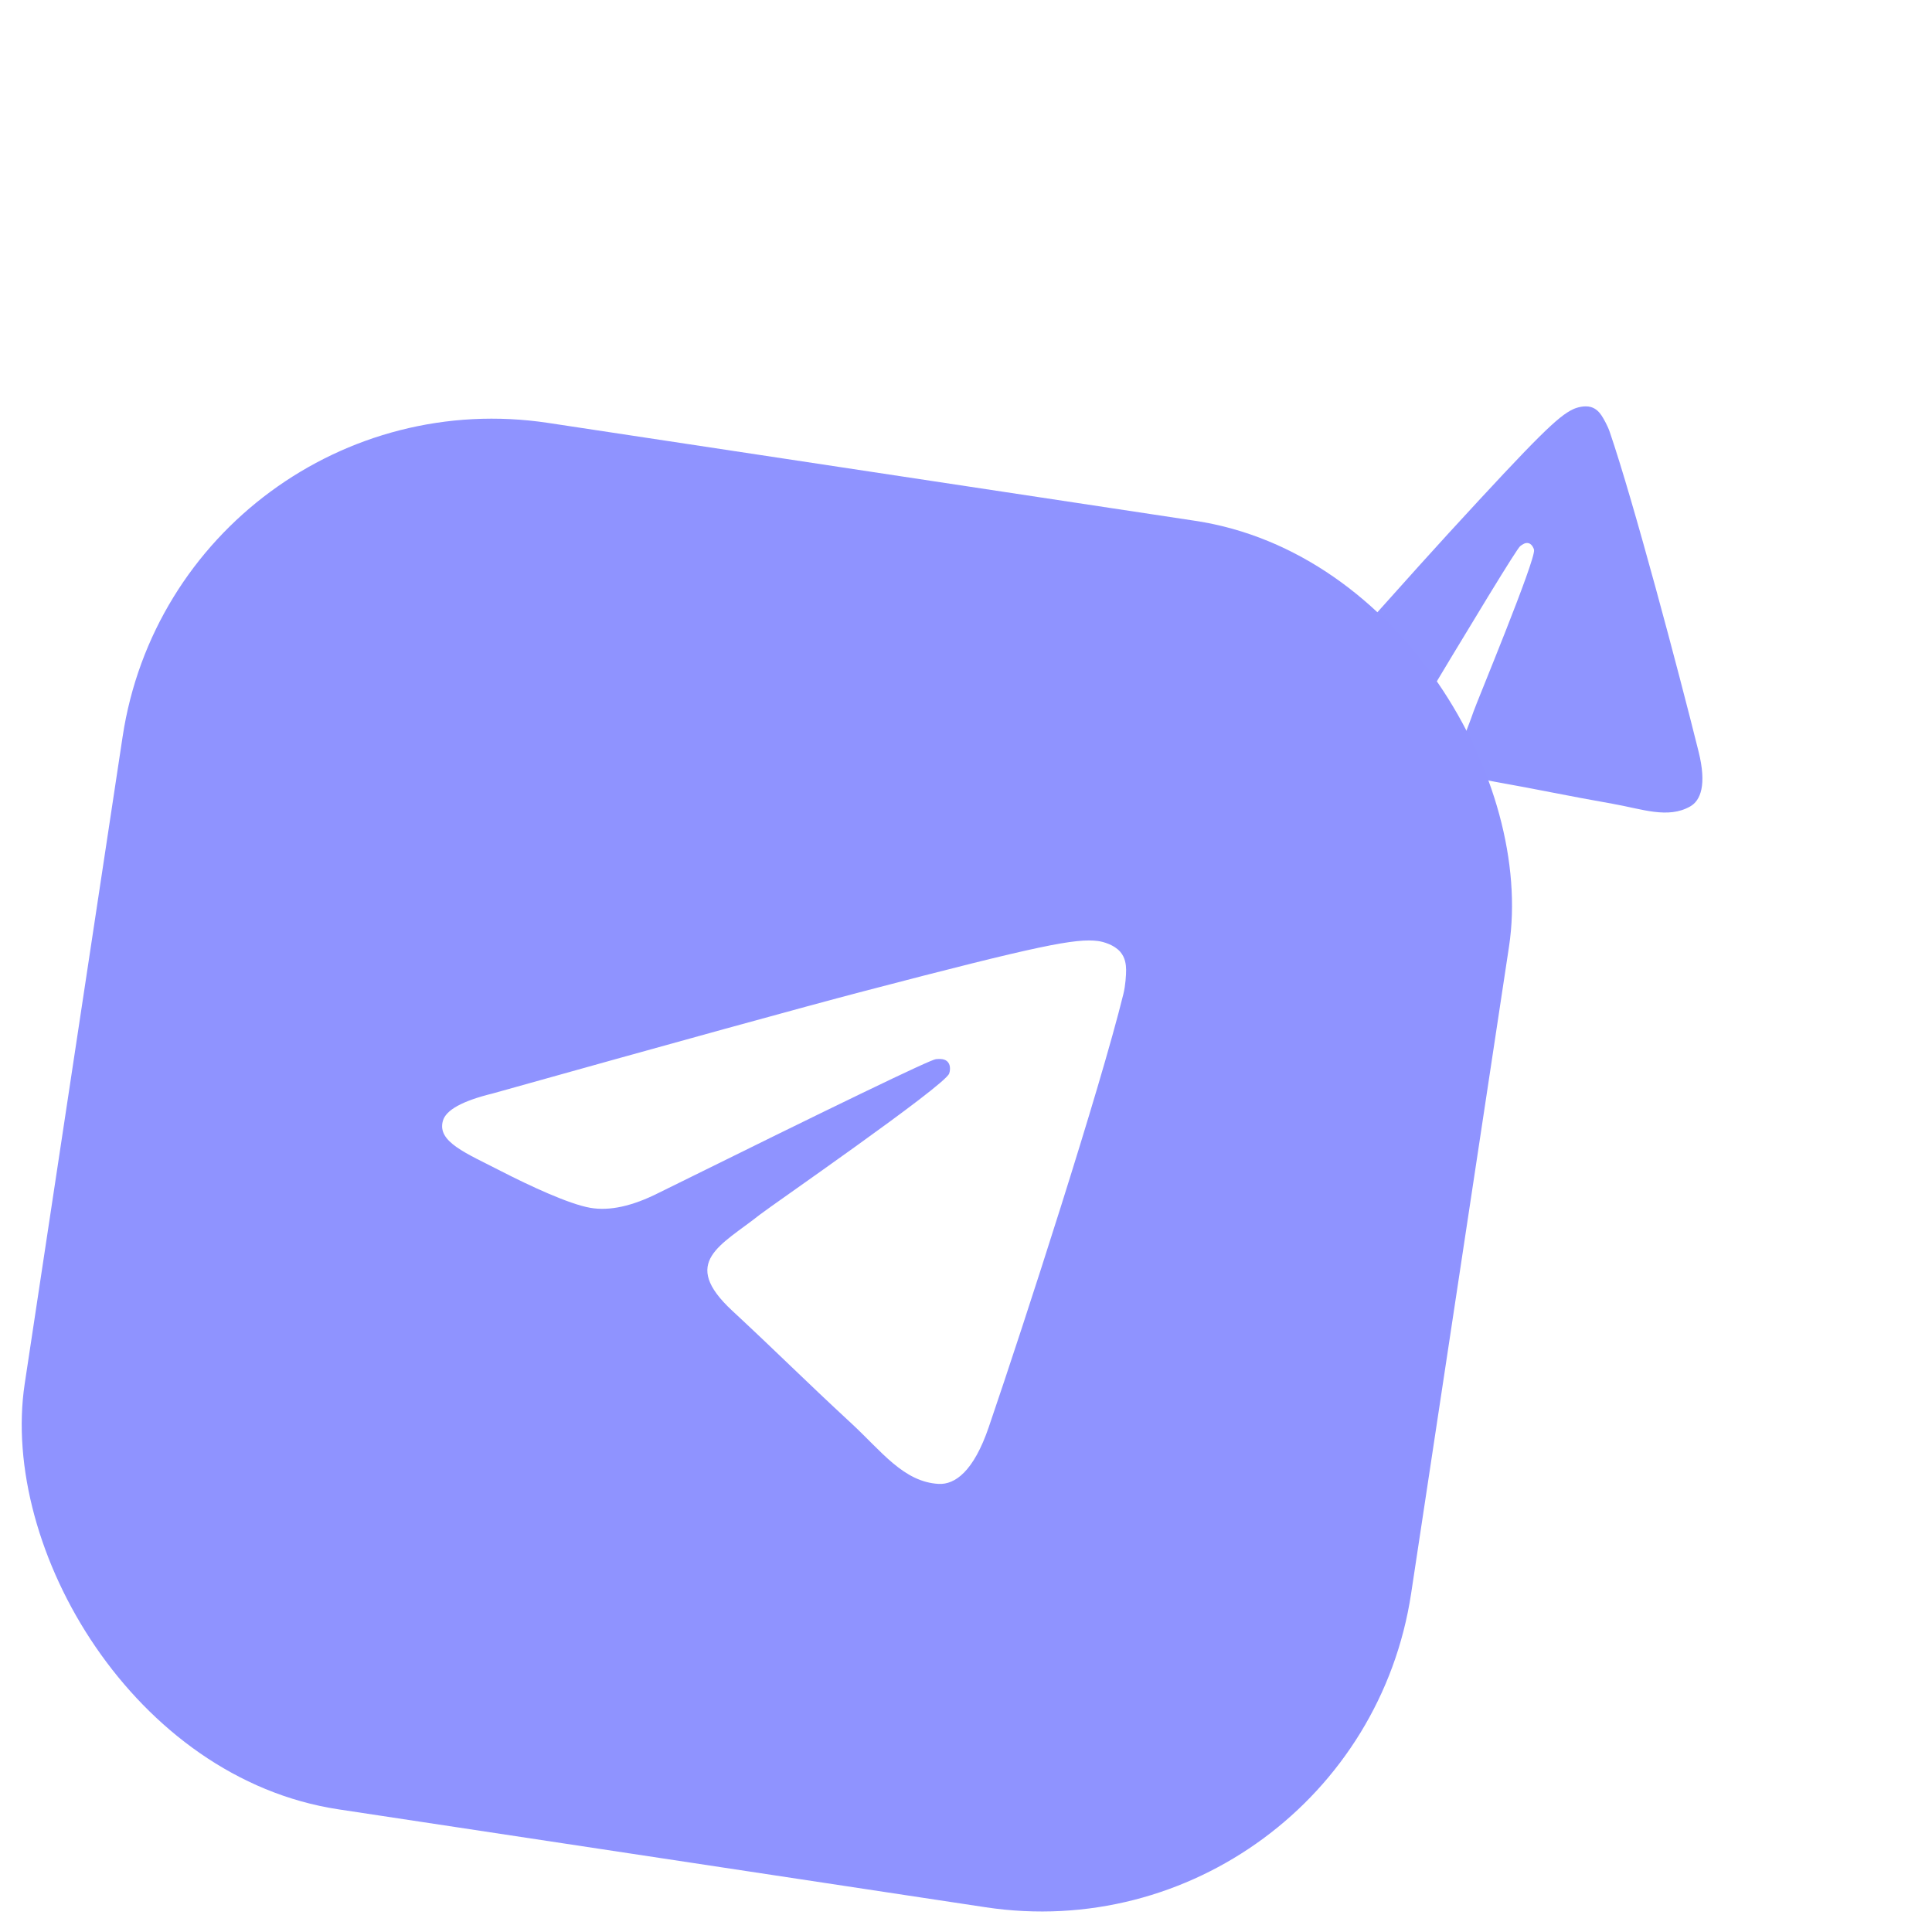
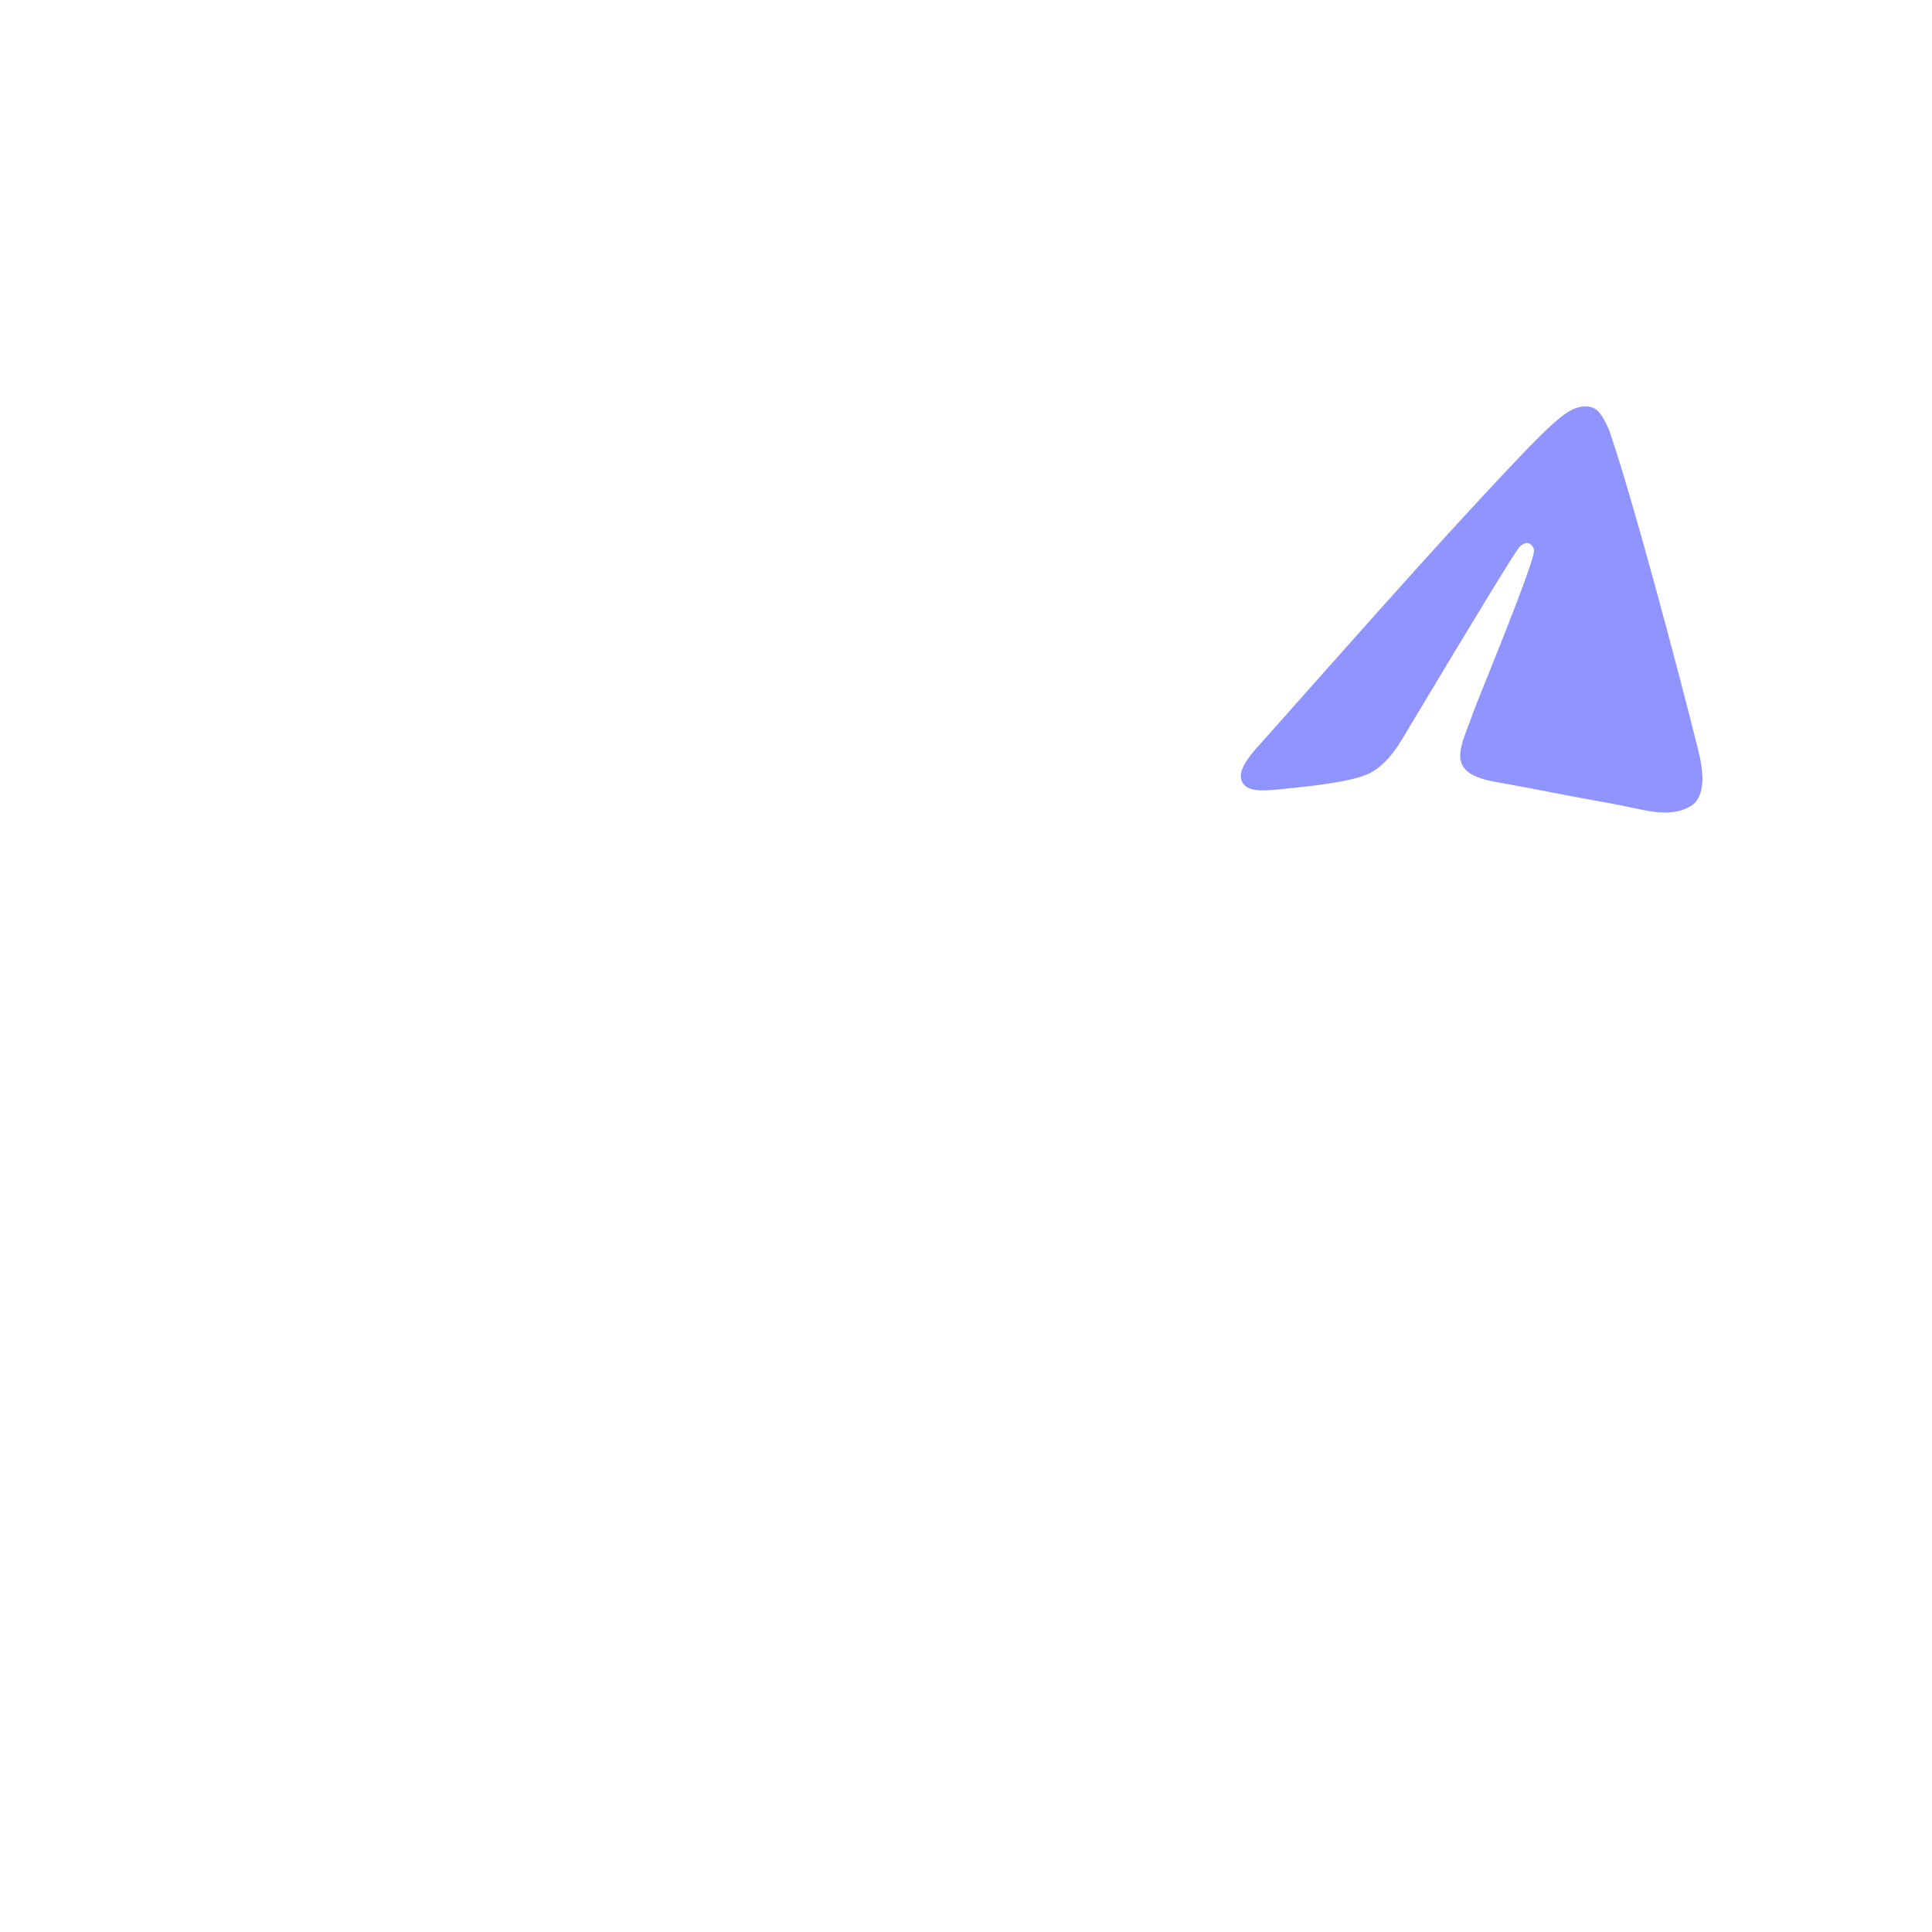
<svg xmlns="http://www.w3.org/2000/svg" width="62" height="62" viewBox="0 0 62 62" fill="none">
  <g clip-path="url(#clip0_1187_10068)">
    <g filter="url(#filter0_f_1187_10068)">
      <rect x="25.023" y="13.5" width="32.934" height="32.934" rx="12" transform="rotate(-24.196 25.023 13.5)" fill="white" />
      <path d="M40.464 23.851C43.466 20.465 45.473 18.219 46.485 17.115C49.378 13.961 50.002 13.359 50.484 13.132C50.59 13.082 50.841 13.002 51.054 13.062C51.233 13.114 51.336 13.245 51.4 13.341C51.463 13.438 51.592 13.665 51.657 13.858C52.412 16.056 53.873 21.557 54.508 24.114C54.778 25.195 54.571 25.691 54.241 25.879C53.523 26.287 52.692 25.959 51.744 25.793C50.263 25.533 49.406 25.342 47.965 25.086C46.299 24.79 46.912 23.941 47.287 22.835C47.385 22.545 49.293 17.953 49.229 17.643C49.221 17.604 49.17 17.469 49.062 17.434C48.956 17.399 48.856 17.472 48.784 17.527C48.681 17.606 47.425 19.661 45.01 23.697C44.66 24.294 44.275 24.682 43.851 24.861C43.386 25.057 42.382 25.197 41.623 25.271C40.694 25.362 39.986 25.508 39.835 25.02C39.755 24.767 39.966 24.377 40.464 23.851Z" fill="#8F94FF" />
    </g>
-     <rect x="5.73" y="11.777" width="44.998" height="44.998" rx="12" transform="rotate(8.604 5.73 11.777)" fill="#8F93FF" />
-     <path d="M15.799 35.094C21.754 33.426 25.721 32.333 27.7 31.814C33.357 30.334 34.519 30.104 35.242 30.199C35.4 30.221 35.747 30.314 35.947 30.541C36.114 30.733 36.135 30.96 36.138 31.118C36.139 31.276 36.119 31.631 36.05 31.901C35.291 34.984 32.897 42.383 31.733 45.79C31.243 47.231 30.64 47.648 30.121 47.62C28.994 47.557 28.282 46.565 27.317 45.673C25.808 44.278 24.965 43.424 23.5 42.064C21.806 40.492 23.138 39.97 24.388 38.977C24.715 38.717 30.305 34.855 30.46 34.452C30.48 34.401 30.522 34.208 30.424 34.089C30.329 33.969 30.159 33.979 30.035 33.989C29.859 34.003 26.895 35.434 21.135 38.282C20.291 38.708 19.561 38.868 18.942 38.76C18.263 38.642 17.007 38.059 16.08 37.583C14.945 37 14.025 36.643 14.212 35.972C14.307 35.622 14.838 35.33 15.799 35.094Z" fill="white" />
+     <path d="M15.799 35.094C21.754 33.426 25.721 32.333 27.7 31.814C33.357 30.334 34.519 30.104 35.242 30.199C35.4 30.221 35.747 30.314 35.947 30.541C36.114 30.733 36.135 30.96 36.138 31.118C36.139 31.276 36.119 31.631 36.05 31.901C35.291 34.984 32.897 42.383 31.733 45.79C31.243 47.231 30.64 47.648 30.121 47.62C28.994 47.557 28.282 46.565 27.317 45.673C25.808 44.278 24.965 43.424 23.5 42.064C21.806 40.492 23.138 39.97 24.388 38.977C24.715 38.717 30.305 34.855 30.46 34.452C30.48 34.401 30.522 34.208 30.424 34.089C30.329 33.969 30.159 33.979 30.035 33.989C29.859 34.003 26.895 35.434 21.135 38.282C18.263 38.642 17.007 38.059 16.08 37.583C14.945 37 14.025 36.643 14.212 35.972C14.307 35.622 14.838 35.33 15.799 35.094Z" fill="white" />
  </g>
  <defs>
    <filter id="filter0_f_1187_10068" x="26.884" y="1.862" width="39.817" height="39.817" filterUnits="userSpaceOnUse" color-interpolation-filters="sRGB">
      <feFlood flood-opacity="0" result="BackgroundImageFix" />
      <feBlend mode="normal" in="SourceGraphic" in2="BackgroundImageFix" result="shape" />
      <feGaussianBlur stdDeviation="1" result="effect1_foregroundBlur_1187_10068" />
    </filter>
    <clipPath id="clip0_1187_10068">
      <rect width="62" height="62" fill="white" />
    </clipPath>
  </defs>
</svg>